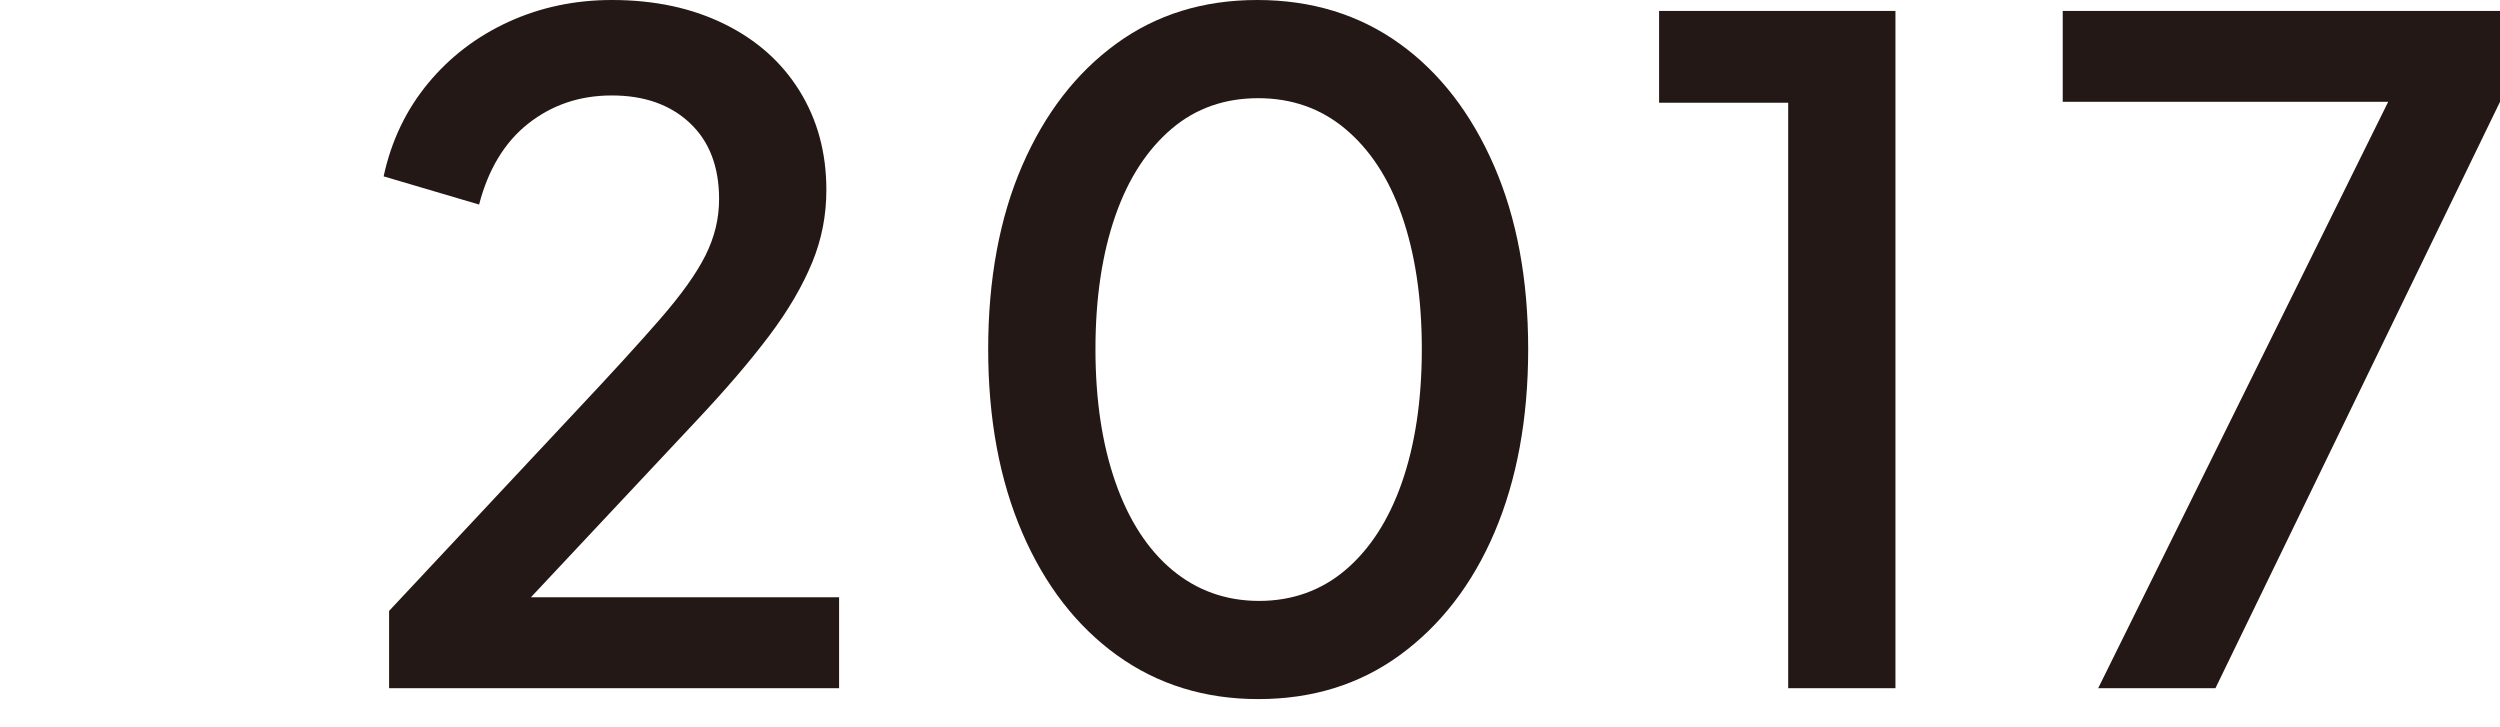
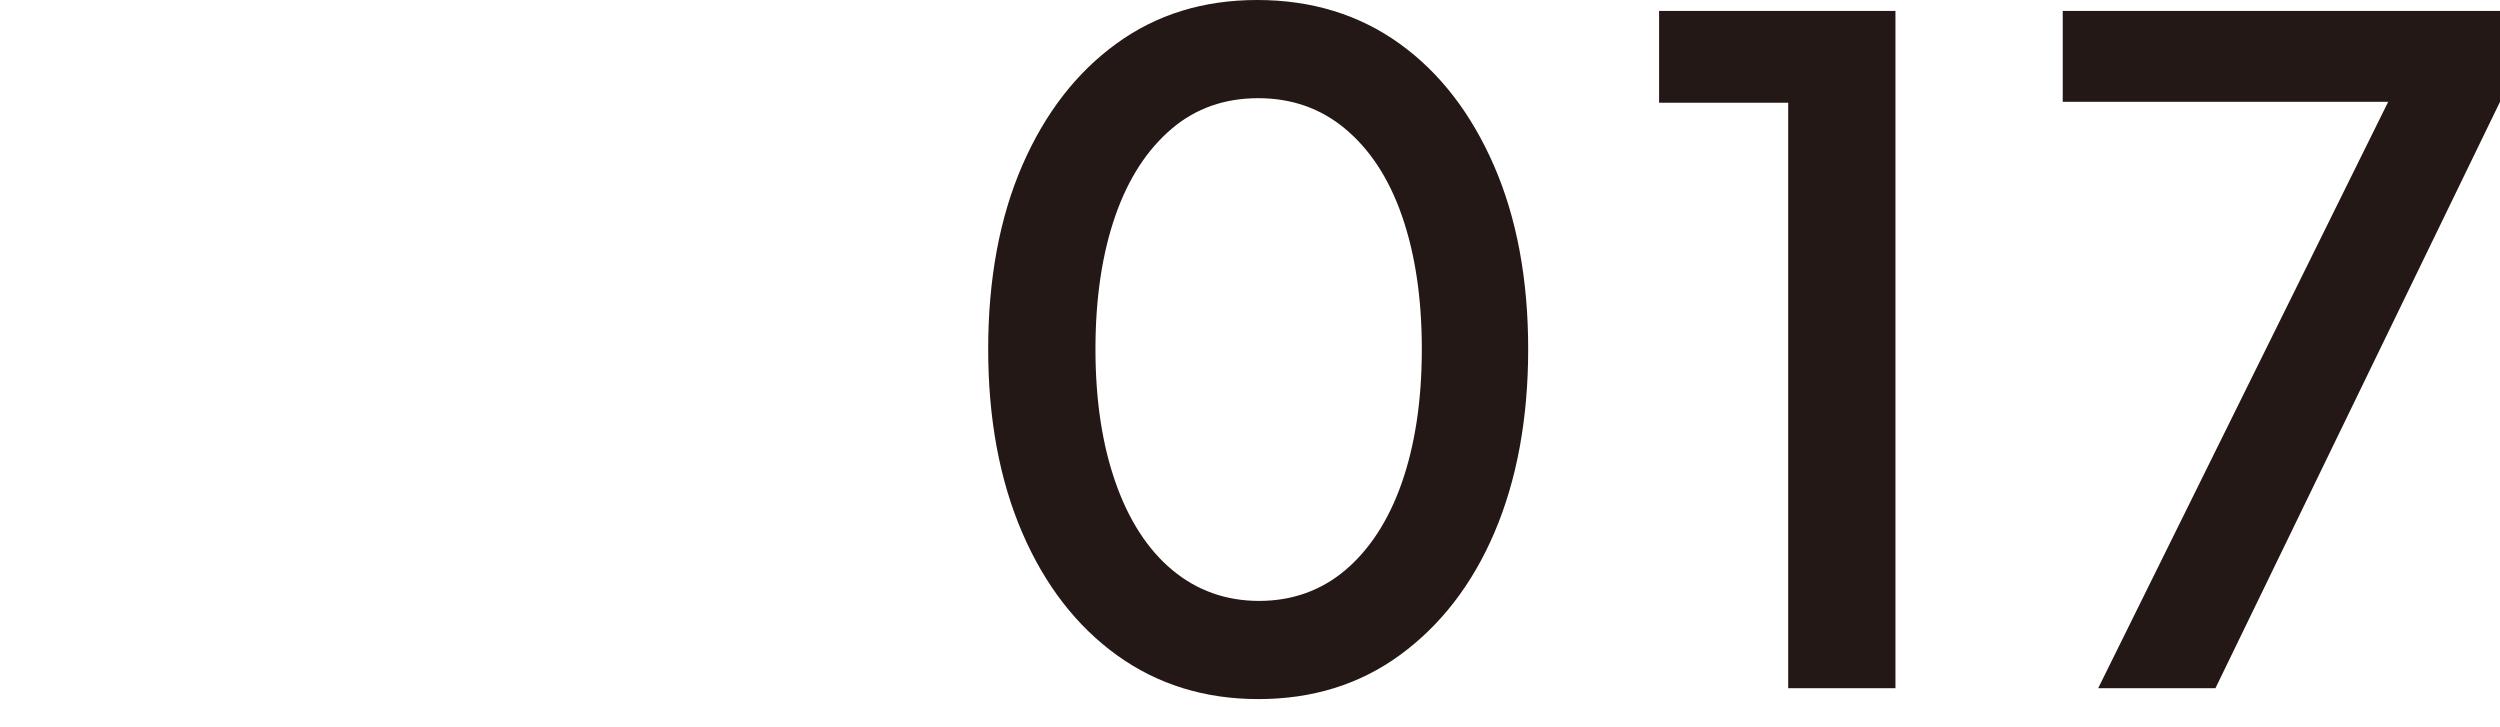
<svg xmlns="http://www.w3.org/2000/svg" id="_レイヤー_2" width="55" height="16" viewBox="0 0 55 16">
  <g id="_文字">
-     <path d="M8.56,15.14v-1.7l4.08-4.36c.8-.85,1.43-1.54,1.89-2.07s.79-.99.99-1.39.3-.81.3-1.24c0-.72-.22-1.28-.65-1.68-.43-.4-1-.6-1.71-.6s-1.32.21-1.84.62c-.52.41-.88,1.01-1.08,1.78l-2.1-.62c.17-.79.5-1.47.98-2.05.48-.58,1.07-1.03,1.77-1.35.7-.32,1.46-.48,2.27-.48.95,0,1.77.18,2.48.53.71.35,1.26.84,1.65,1.47.39.63.59,1.35.59,2.18,0,.55-.1,1.08-.31,1.59-.21.51-.52,1.05-.95,1.62-.43.57-.97,1.2-1.64,1.91l-3.6,3.84h6.78v2h-9.9Z" fill="#231815" />
    <path d="M27.68,15.38c-1.17,0-2.21-.32-3.1-.96-.89-.64-1.59-1.54-2.09-2.7s-.75-2.51-.75-4.04.25-2.89.75-4.04c.5-1.15,1.19-2.04,2.07-2.68.88-.64,1.91-.96,3.1-.96s2.24.32,3.13.96c.89.64,1.58,1.54,2.08,2.69.5,1.15.75,2.5.75,4.03s-.25,2.88-.74,4.03c-.49,1.15-1.19,2.05-2.08,2.7-.89.65-1.93.97-3.12.97ZM27.7,13.22c.73,0,1.37-.23,1.9-.68.53-.45.95-1.09,1.24-1.92.29-.83.44-1.81.44-2.94s-.15-2.11-.44-2.94c-.29-.83-.71-1.46-1.25-1.91-.54-.45-1.18-.67-1.91-.67s-1.37.22-1.9.67c-.53.45-.95,1.08-1.24,1.91-.29.83-.44,1.81-.44,2.94s.15,2.1.44,2.93c.29.83.71,1.48,1.25,1.93.54.45,1.18.68,1.91.68Z" fill="#231815" />
    <path d="M39.34,15.14V2.26h-2.84V.24h5.2v14.9h-2.36Z" fill="#231815" />
    <path d="M46.16,15.14l6.38-12.9h-7.16V.24h9.62v2l-6.26,12.9h-2.58Z" fill="#231815" />
-     <rect x="8.44" width="46.56" height="16" fill="#231815" opacity="0" />
    <rect width="55" height="16" fill="#231815" opacity="0" />
  </g>
</svg>